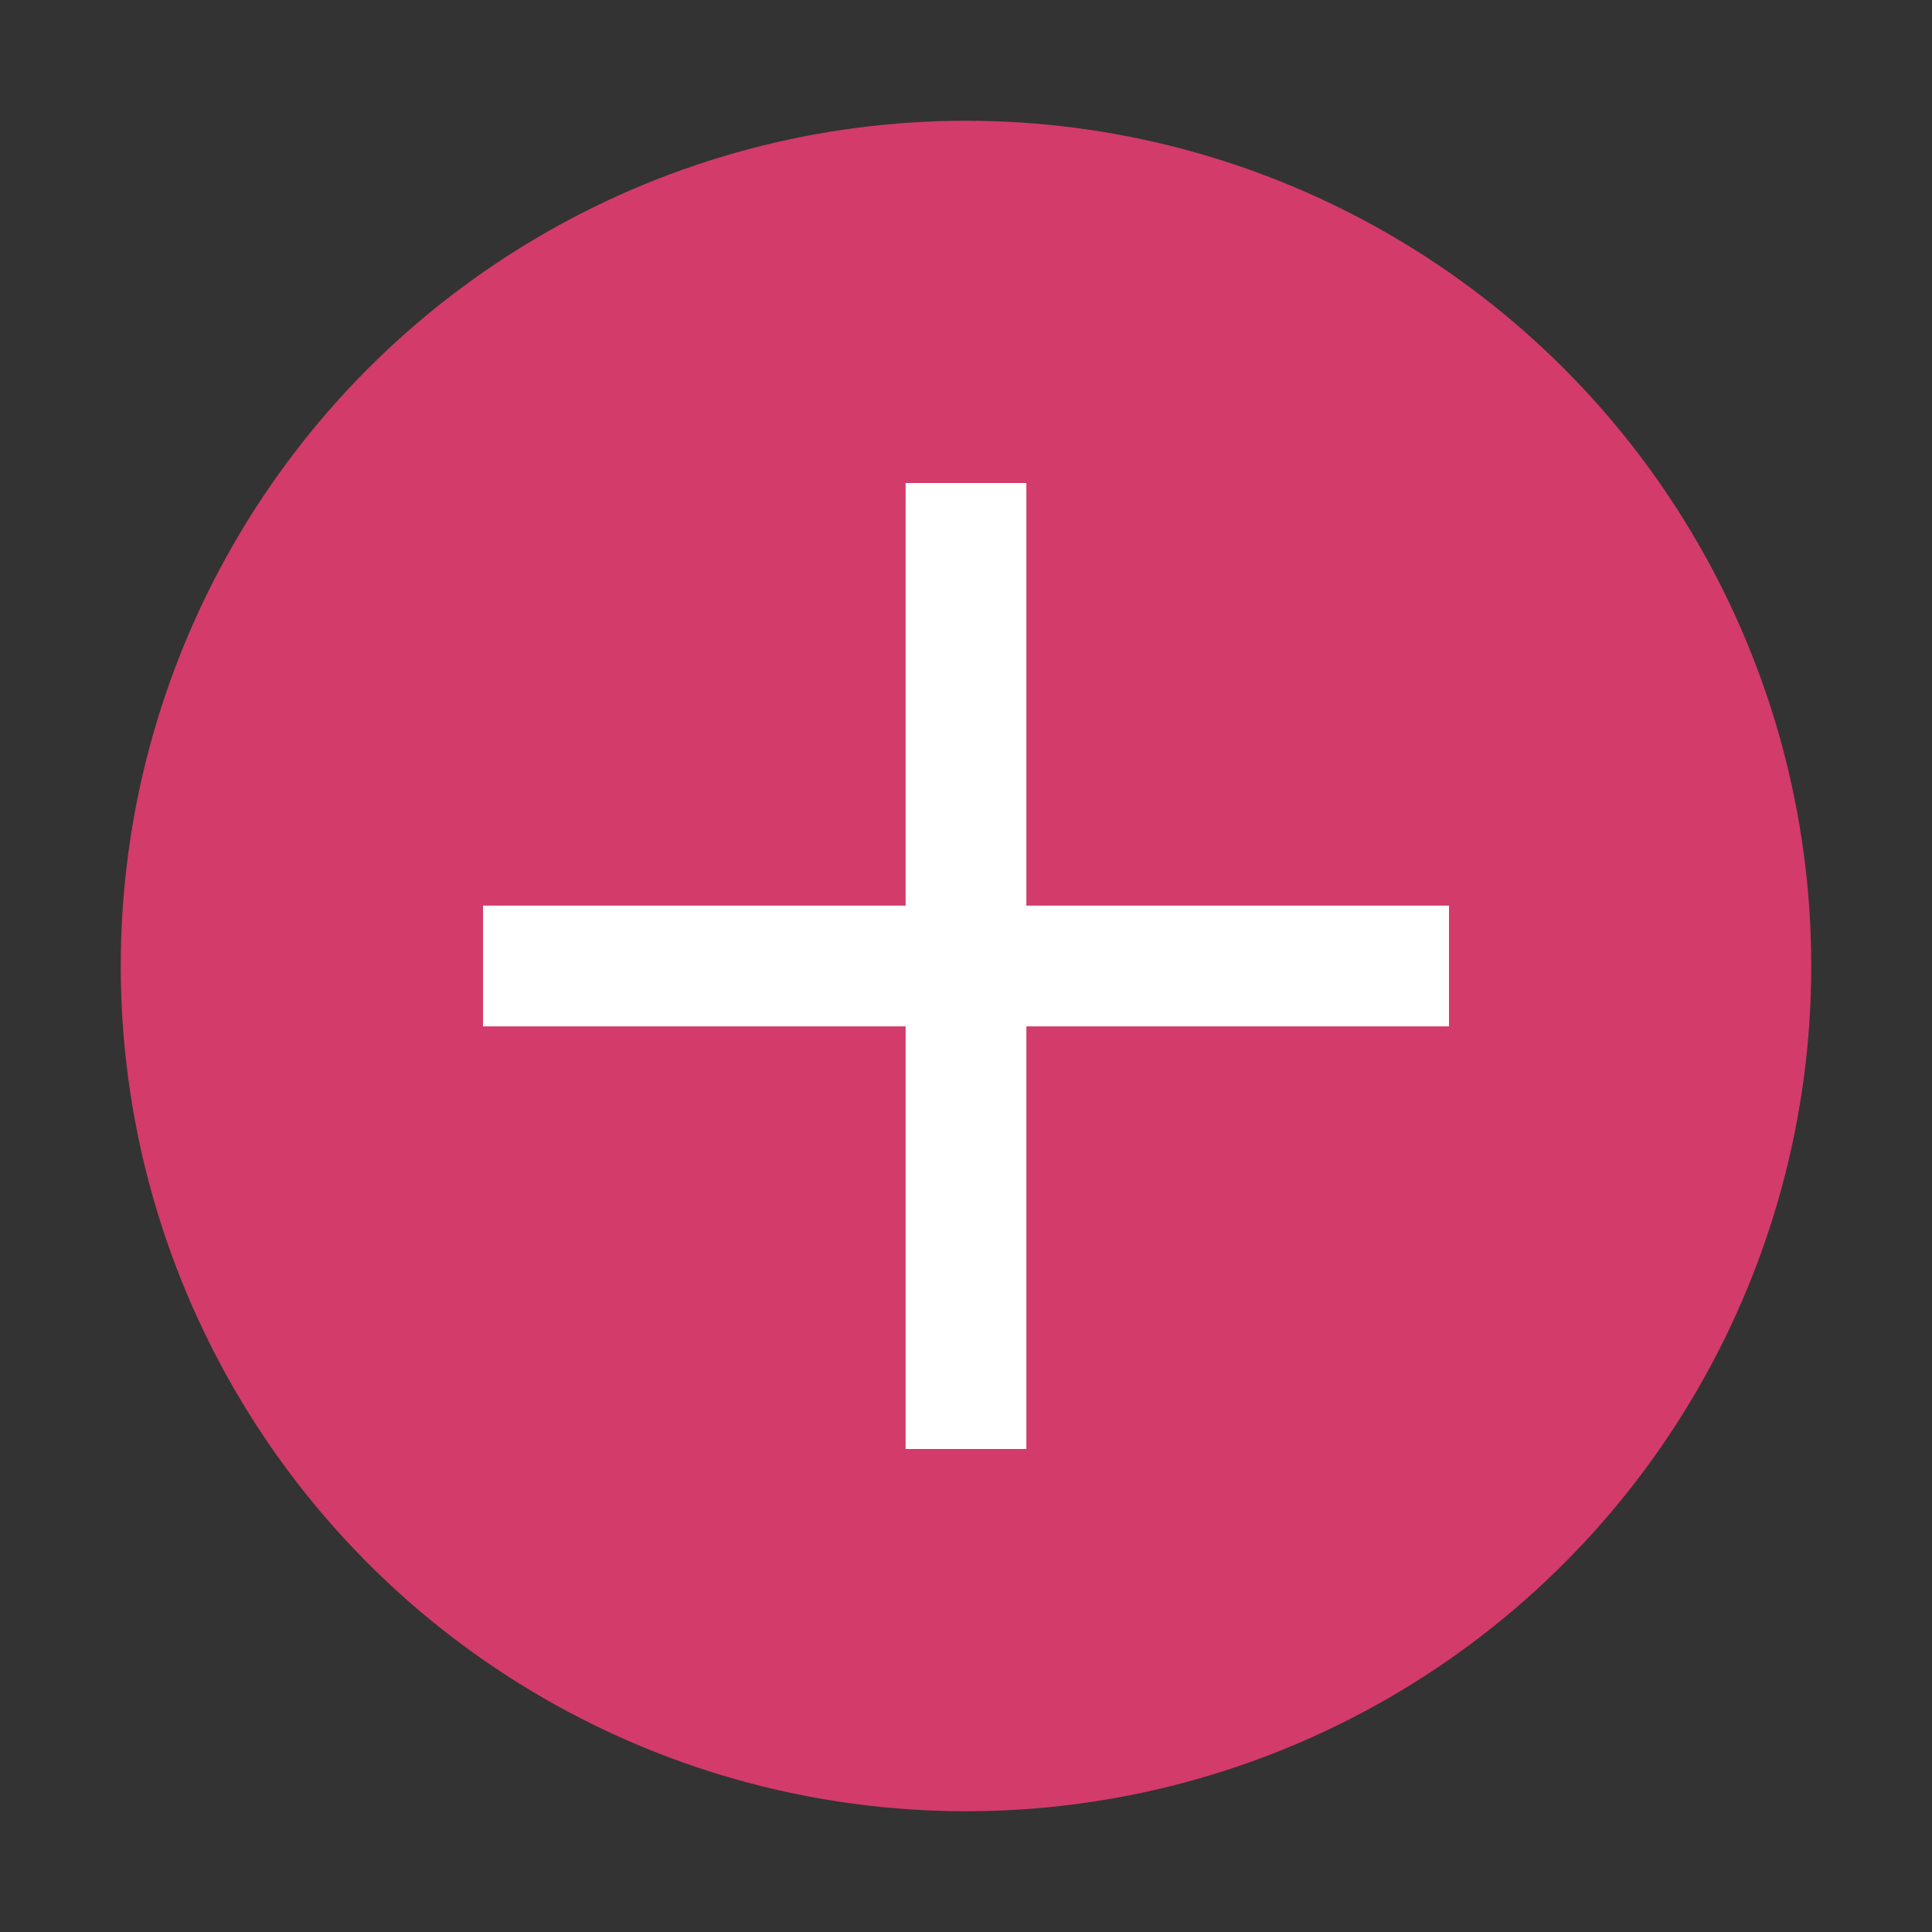
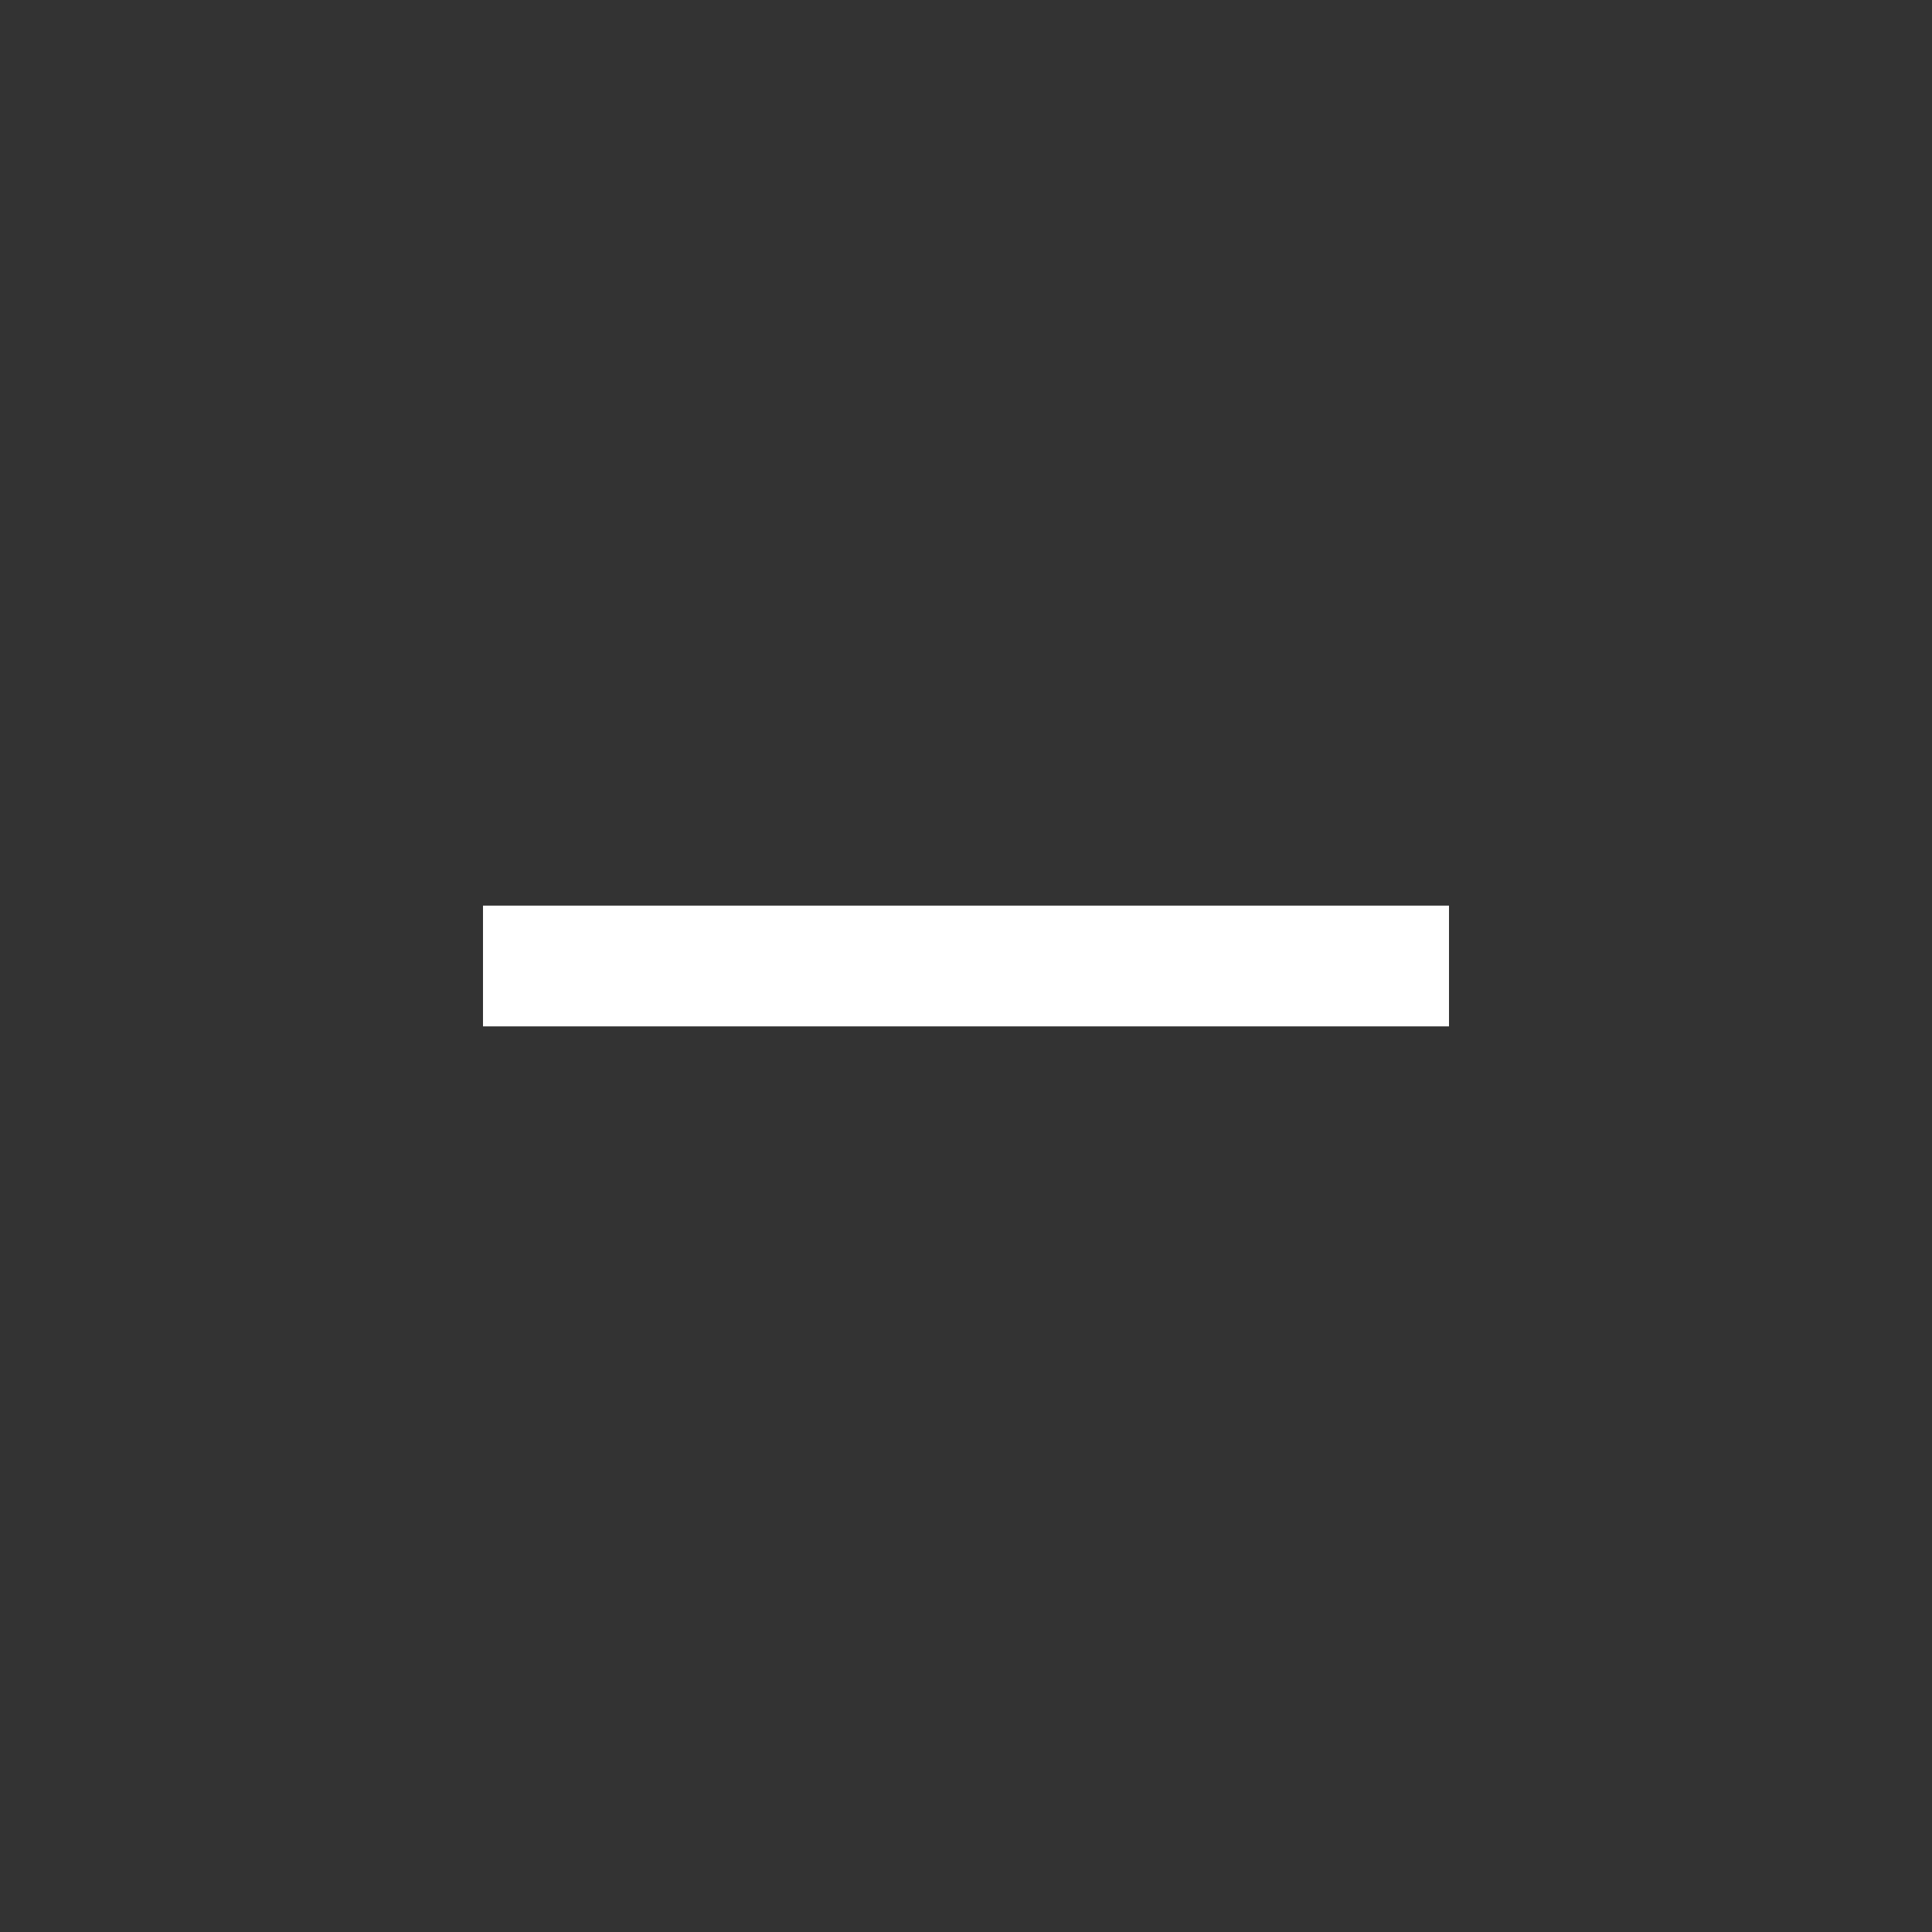
<svg xmlns="http://www.w3.org/2000/svg" viewBox="0 0 16 16" style="width: 16px; height: 16px;">
  <rect x="0" y="0" width="16" height="16" fill="#333333" stroke="none" />
-   <circle cx="8" cy="8" r="7" fill="#d33b6a" />
-   <path d="M8 4 V12 M4 8 H12" stroke="#fff" strokeWidth="6" />
+   <path d="M8 4 M4 8 H12" stroke="#fff" strokeWidth="6" />
</svg>